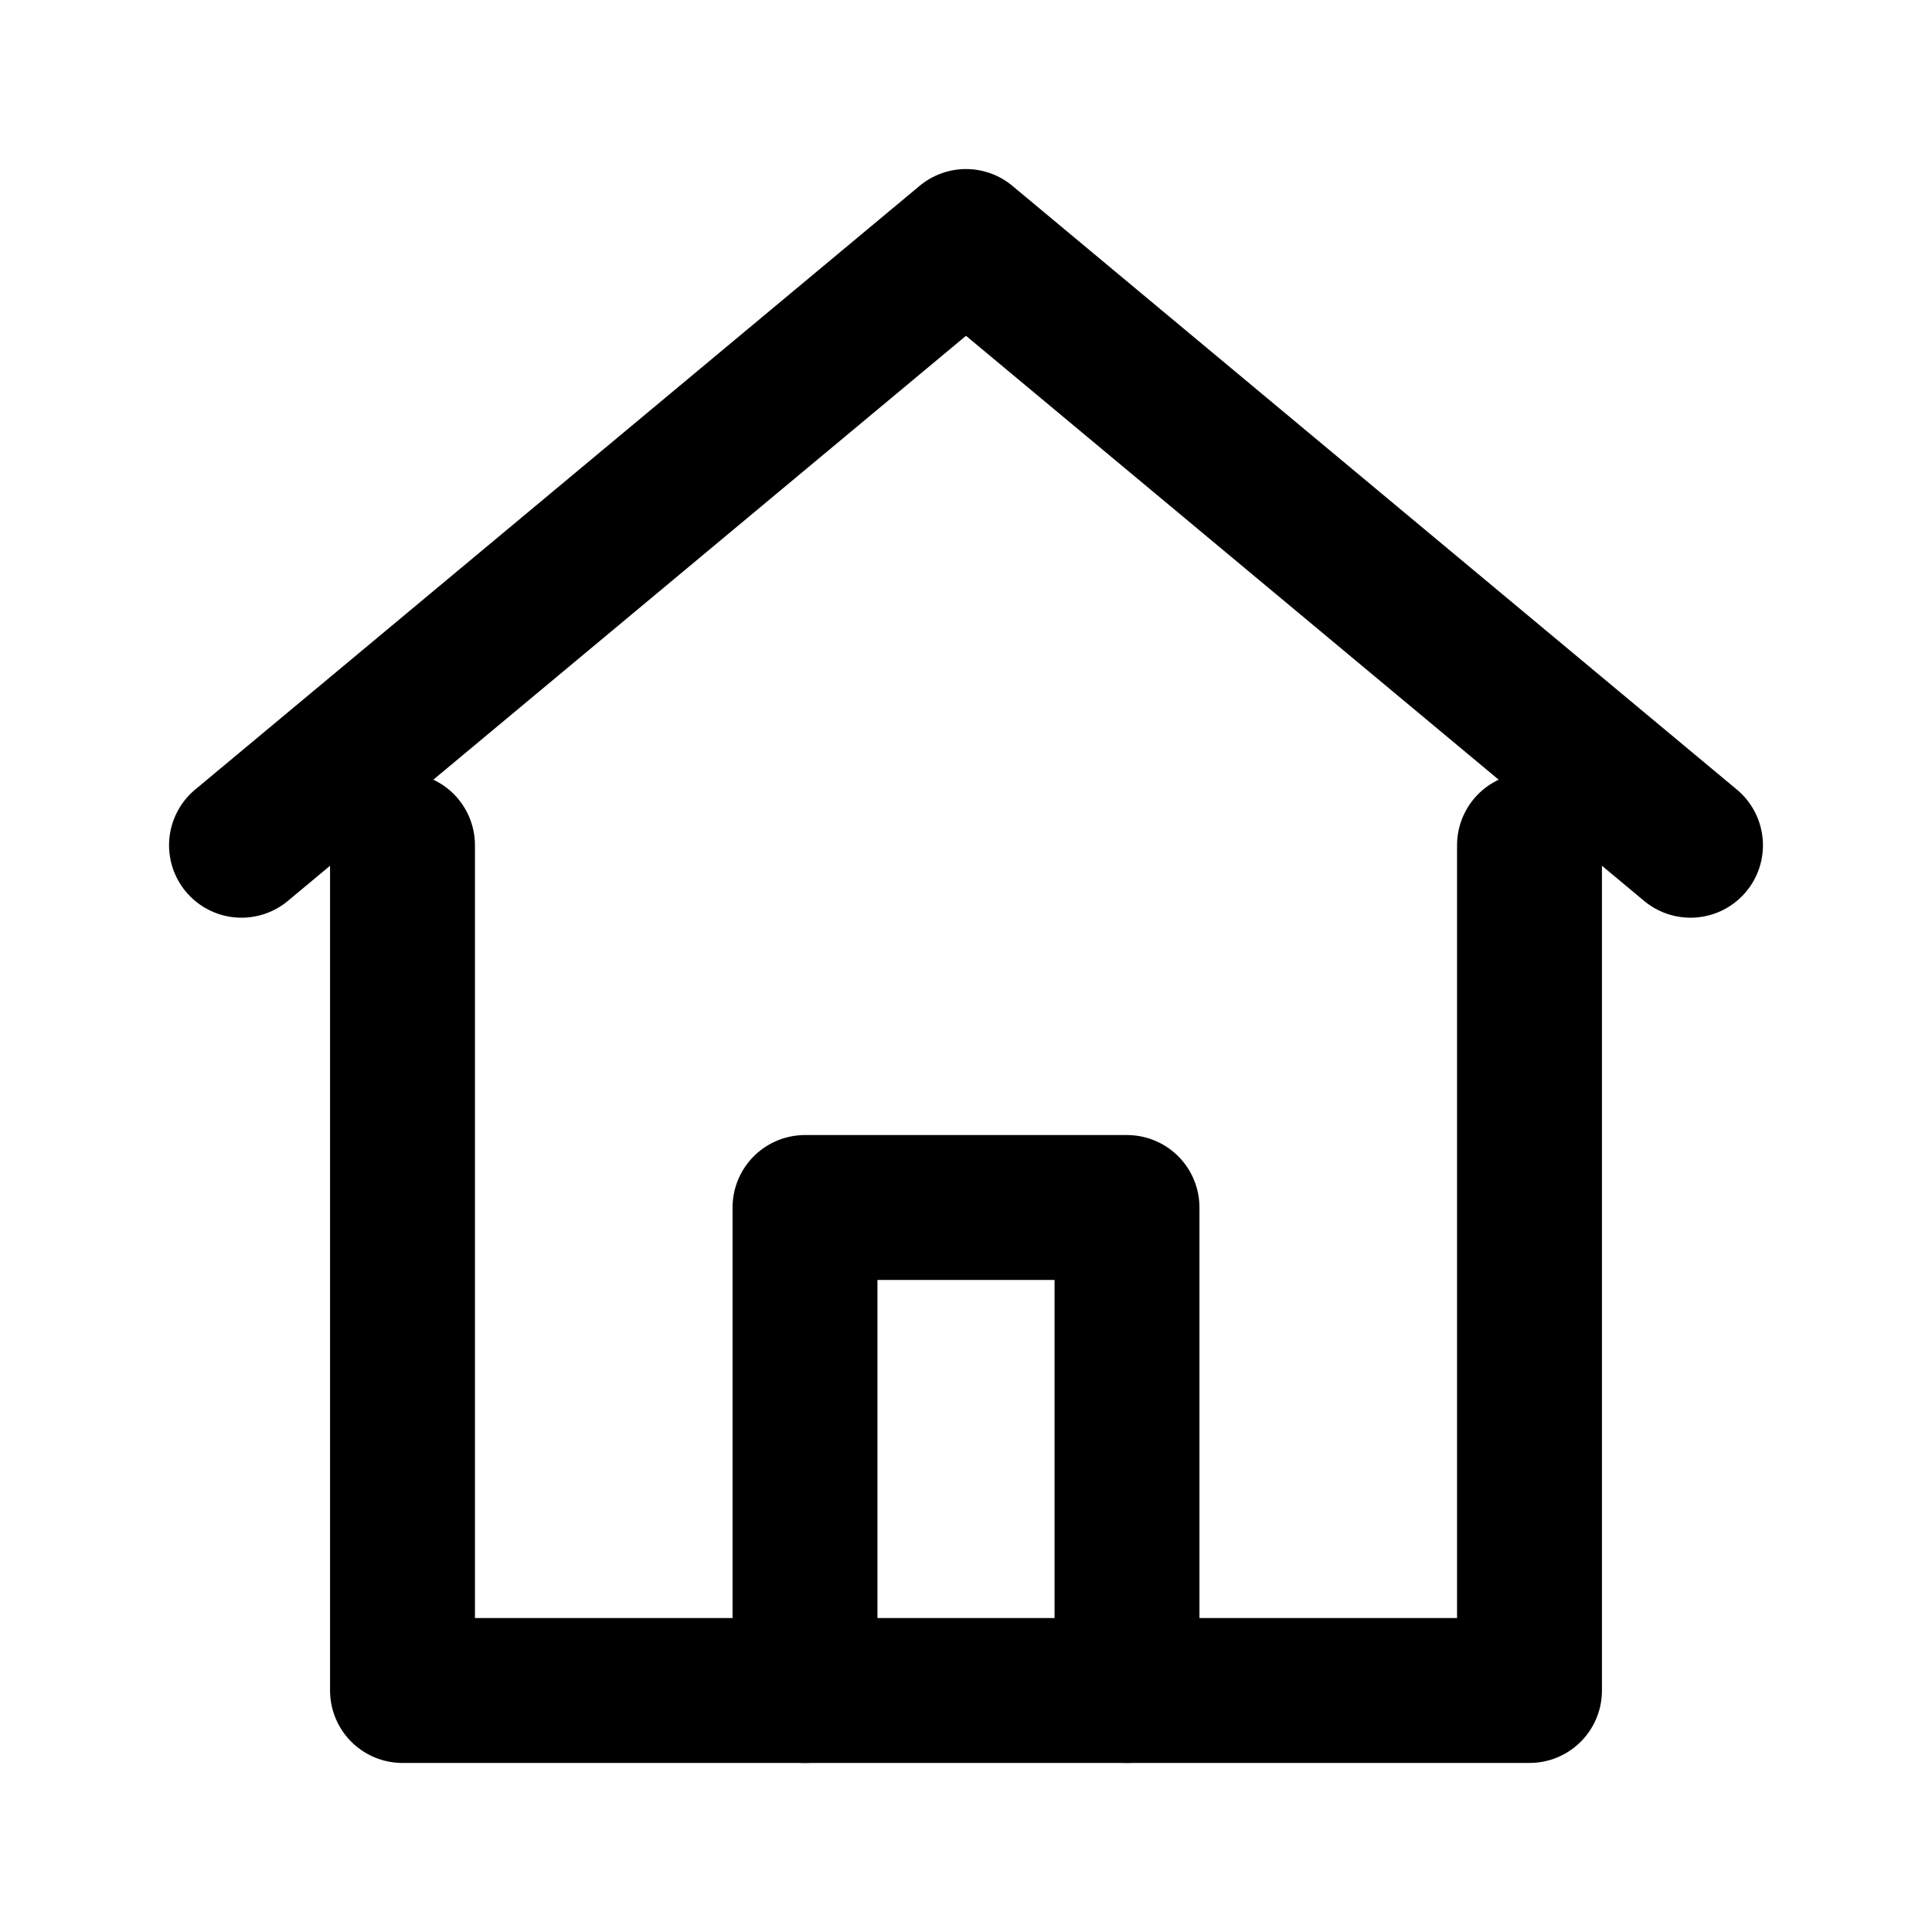
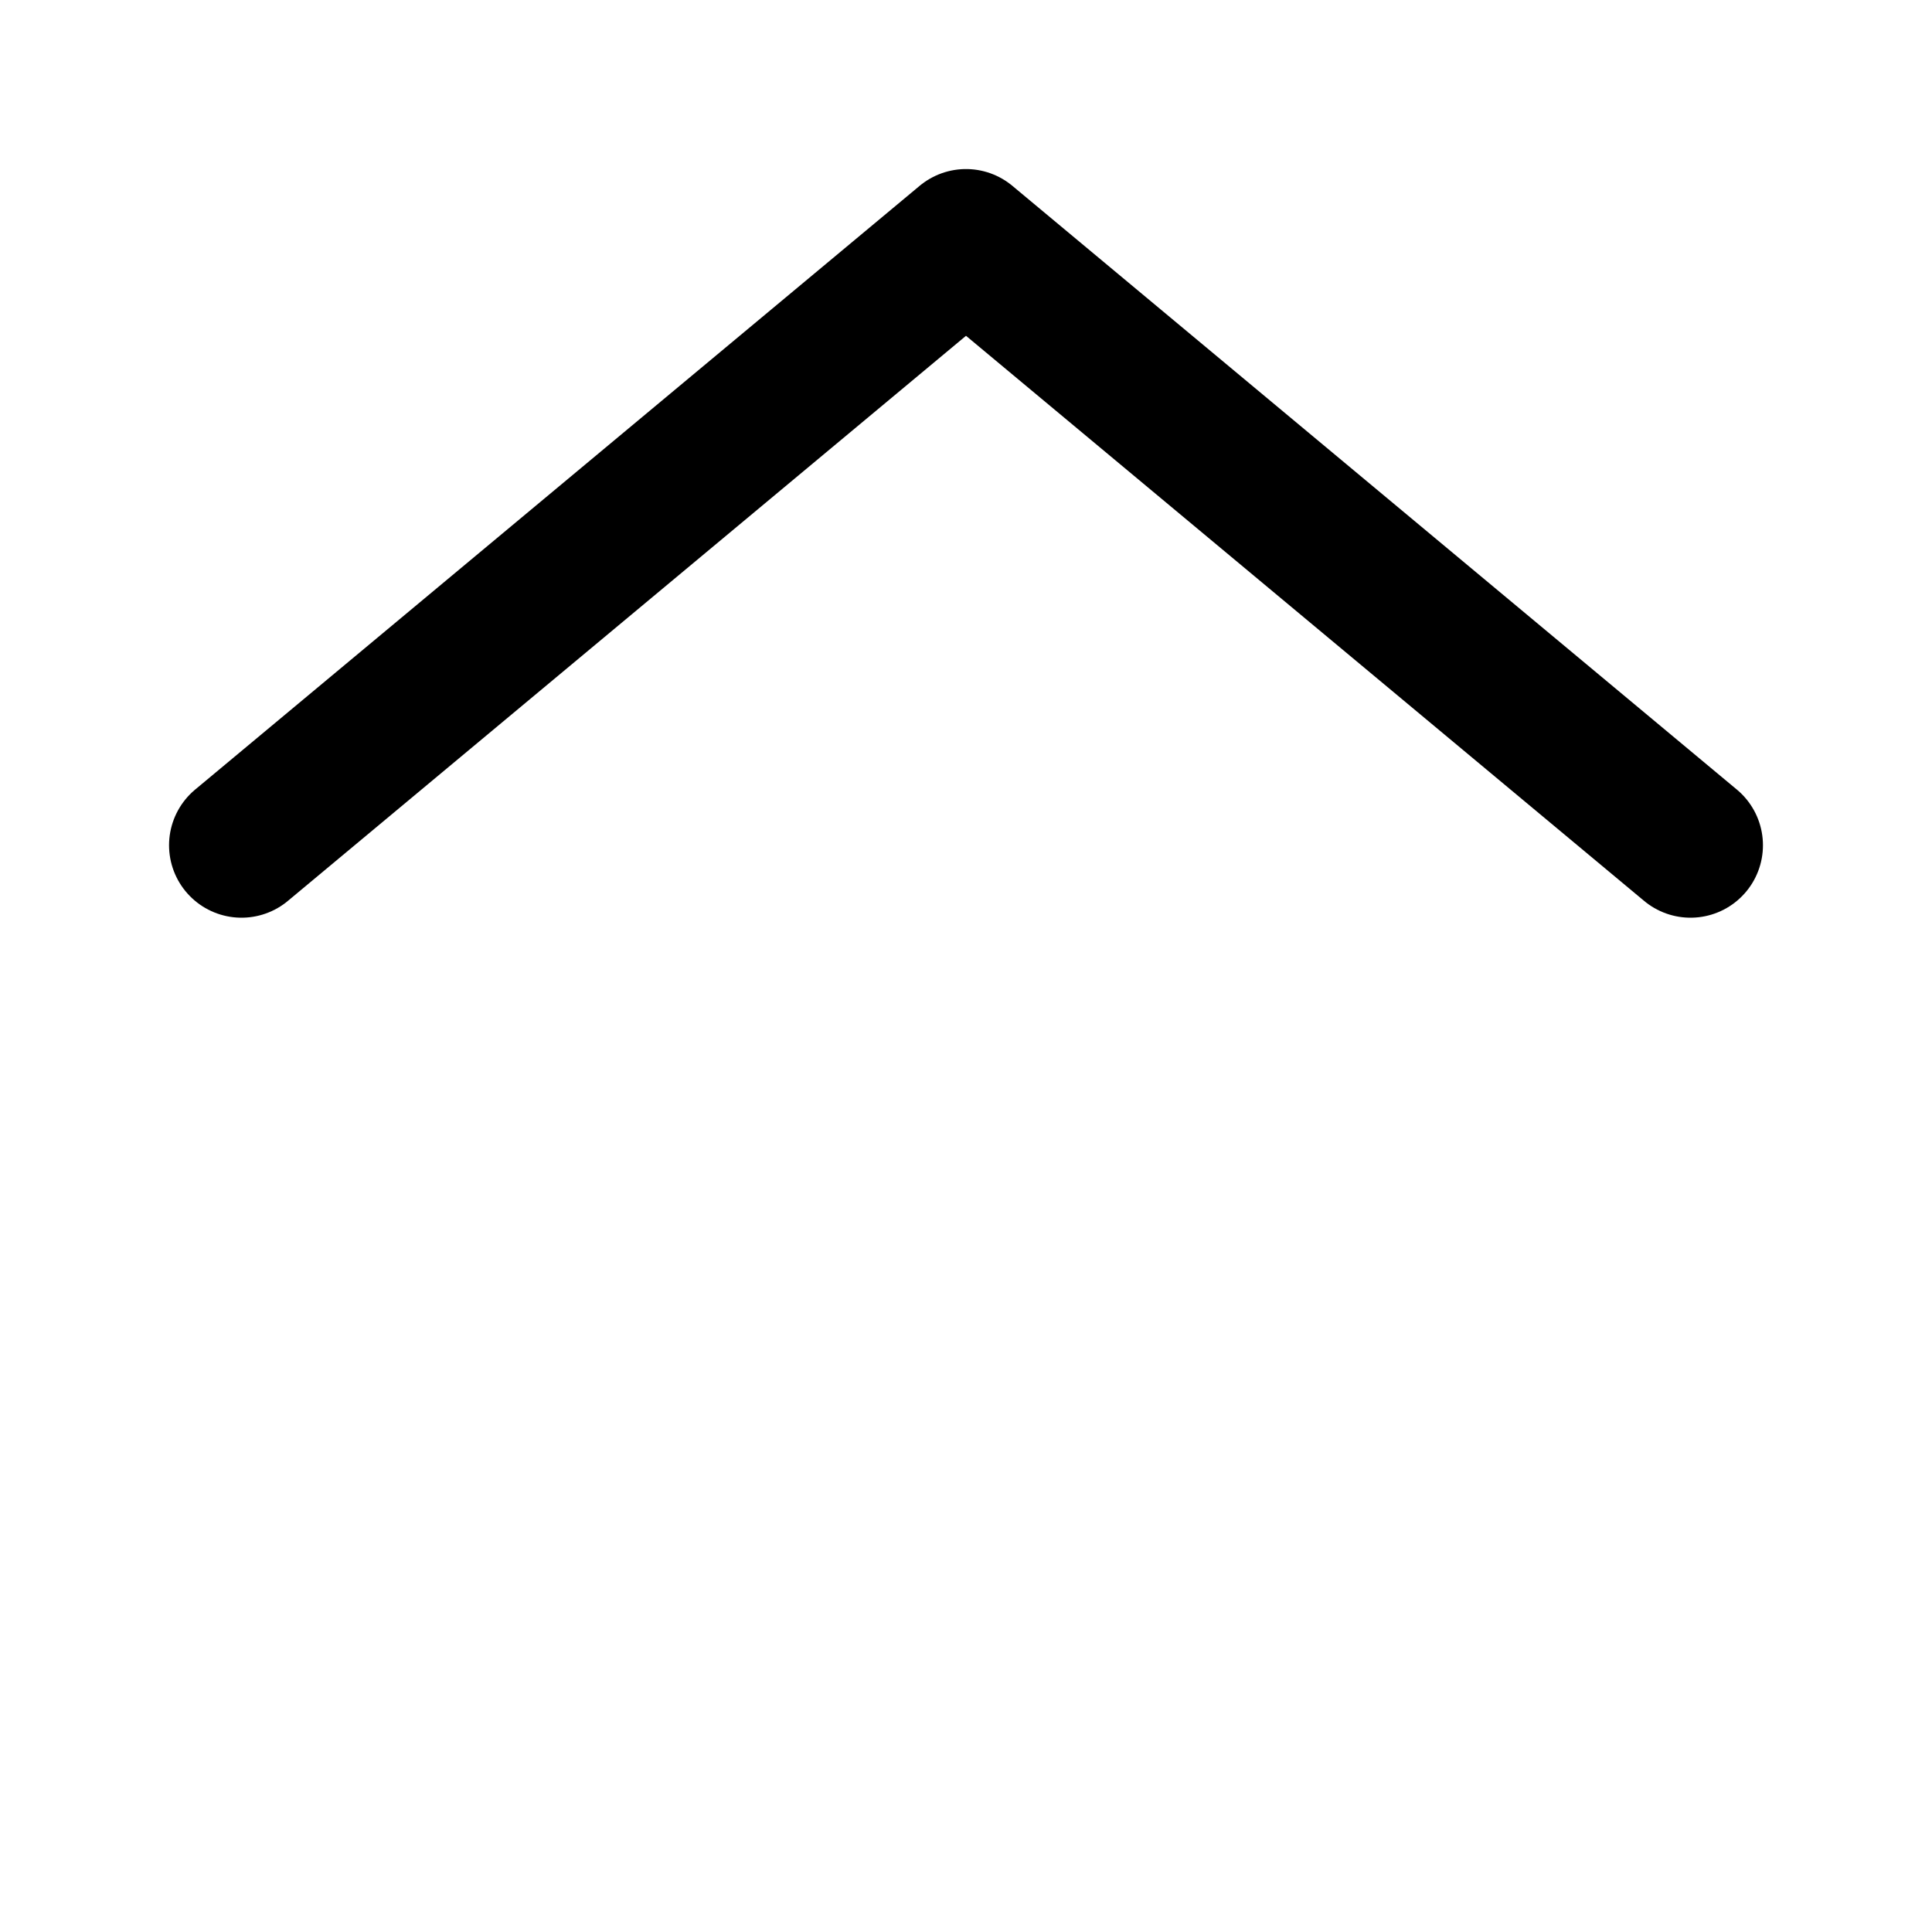
<svg xmlns="http://www.w3.org/2000/svg" width="24" height="24" role="img" aria-label="Home" viewBox="0 0 24 24" fill="none" stroke="currentColor" stroke-width="1.8" stroke-linecap="round" stroke-linejoin="round">
  <path d="M3 10.5L12 3l9 7.5" />
-   <path d="M5 10.5V21h14V10.5" />
-   <path d="M10 21v-6h4v6" />
</svg>